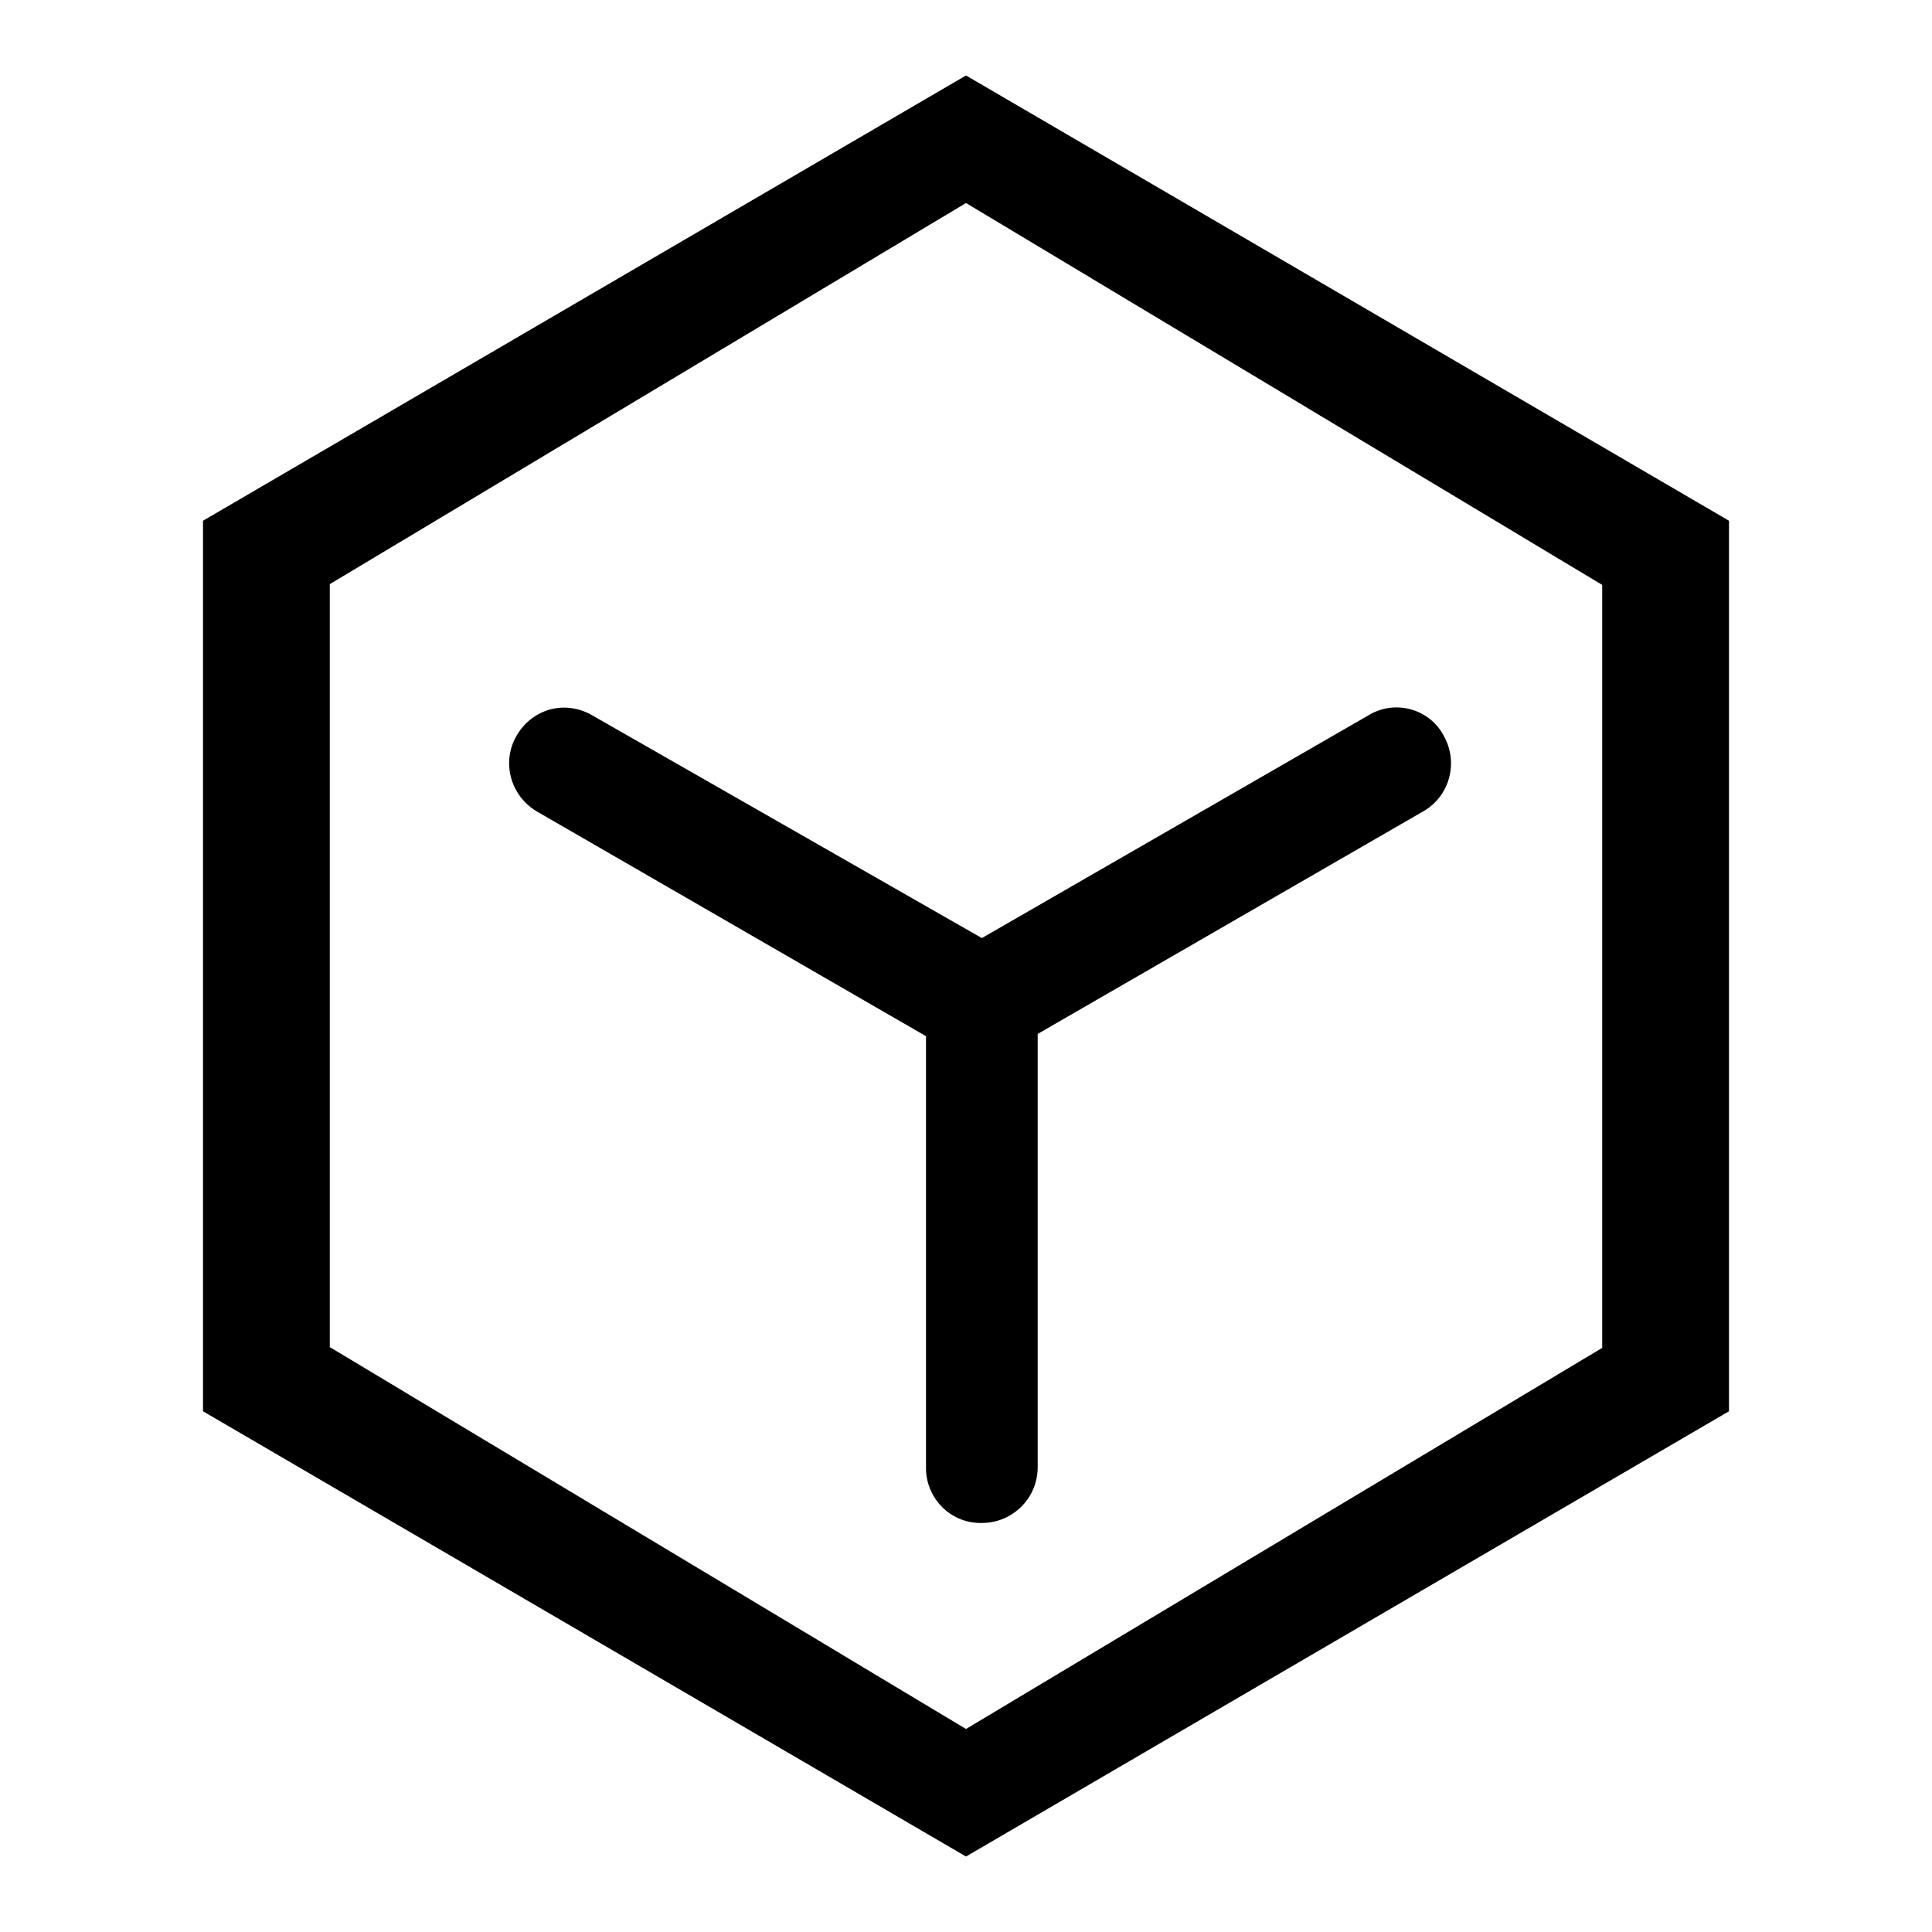
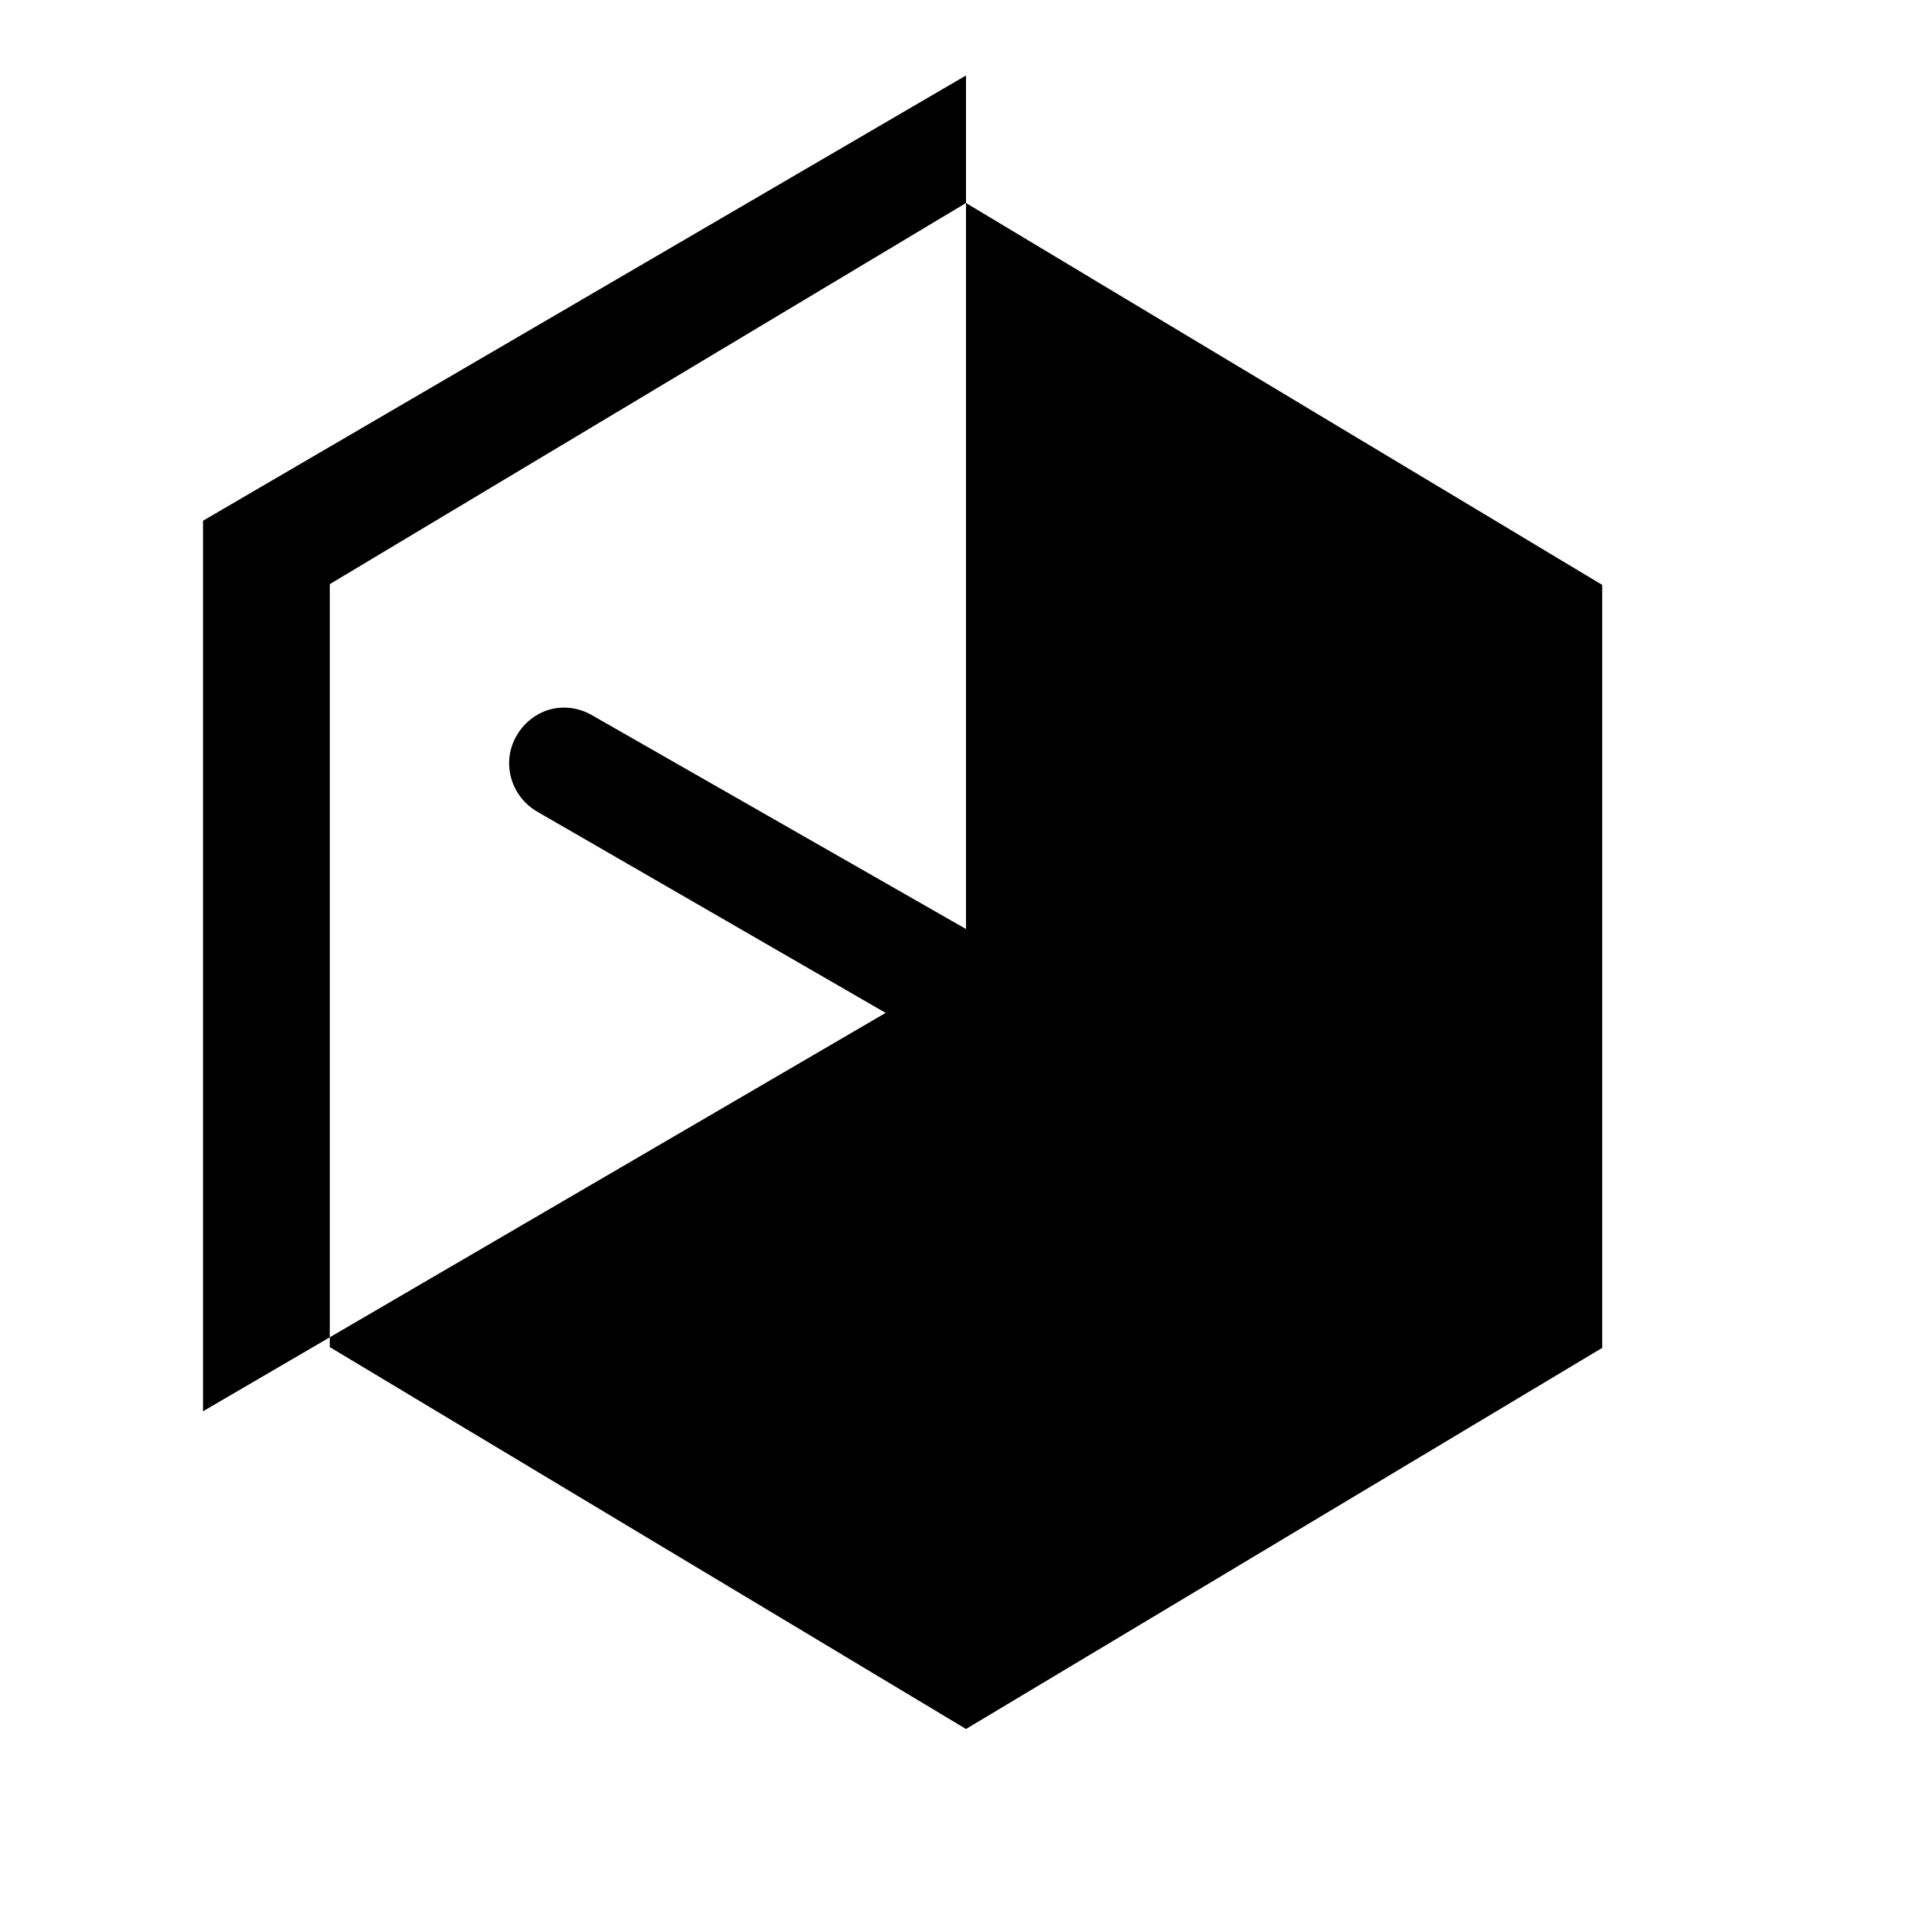
<svg xmlns="http://www.w3.org/2000/svg" version="1.1" x="0px" y="0px" viewBox="0 0 256 256" enable-background="new 0 0 256 256" xml:space="preserve">
  <g>
-     <path fill="#000000" d="M26.9,69v118L128,246l101.1-59V69L128,10L26.9,69z M212.3,178.6L128,229.1l-84.3-50.6V77.4L128,26.9 l84.3,50.6V178.6z M137.5,137.3v57.1c0,4.1-3.3,7.4-7.4,7.4c-4,0.1-7.3-3.1-7.4-7.1c0-0.1,0-0.2,0-0.3v-57.1l-51.6-29.8 c-3.5-2.1-4.7-6.6-2.6-10.1c1-1.7,2.6-2.9,4.4-3.4c1.9-0.5,3.9-0.2,5.6,0.8l51.6,29.5l51.2-29.5c3.4-2.1,7.9-1,9.9,2.5 c0,0.1,0.1,0.1,0.1,0.2c2,3.5,0.8,8-2.7,10L137.5,137V137.3L137.5,137.3z" />
+     <path fill="#000000" d="M26.9,69v118l101.1-59V69L128,10L26.9,69z M212.3,178.6L128,229.1l-84.3-50.6V77.4L128,26.9 l84.3,50.6V178.6z M137.5,137.3v57.1c0,4.1-3.3,7.4-7.4,7.4c-4,0.1-7.3-3.1-7.4-7.1c0-0.1,0-0.2,0-0.3v-57.1l-51.6-29.8 c-3.5-2.1-4.7-6.6-2.6-10.1c1-1.7,2.6-2.9,4.4-3.4c1.9-0.5,3.9-0.2,5.6,0.8l51.6,29.5l51.2-29.5c3.4-2.1,7.9-1,9.9,2.5 c0,0.1,0.1,0.1,0.1,0.2c2,3.5,0.8,8-2.7,10L137.5,137V137.3L137.5,137.3z" />
  </g>
</svg>